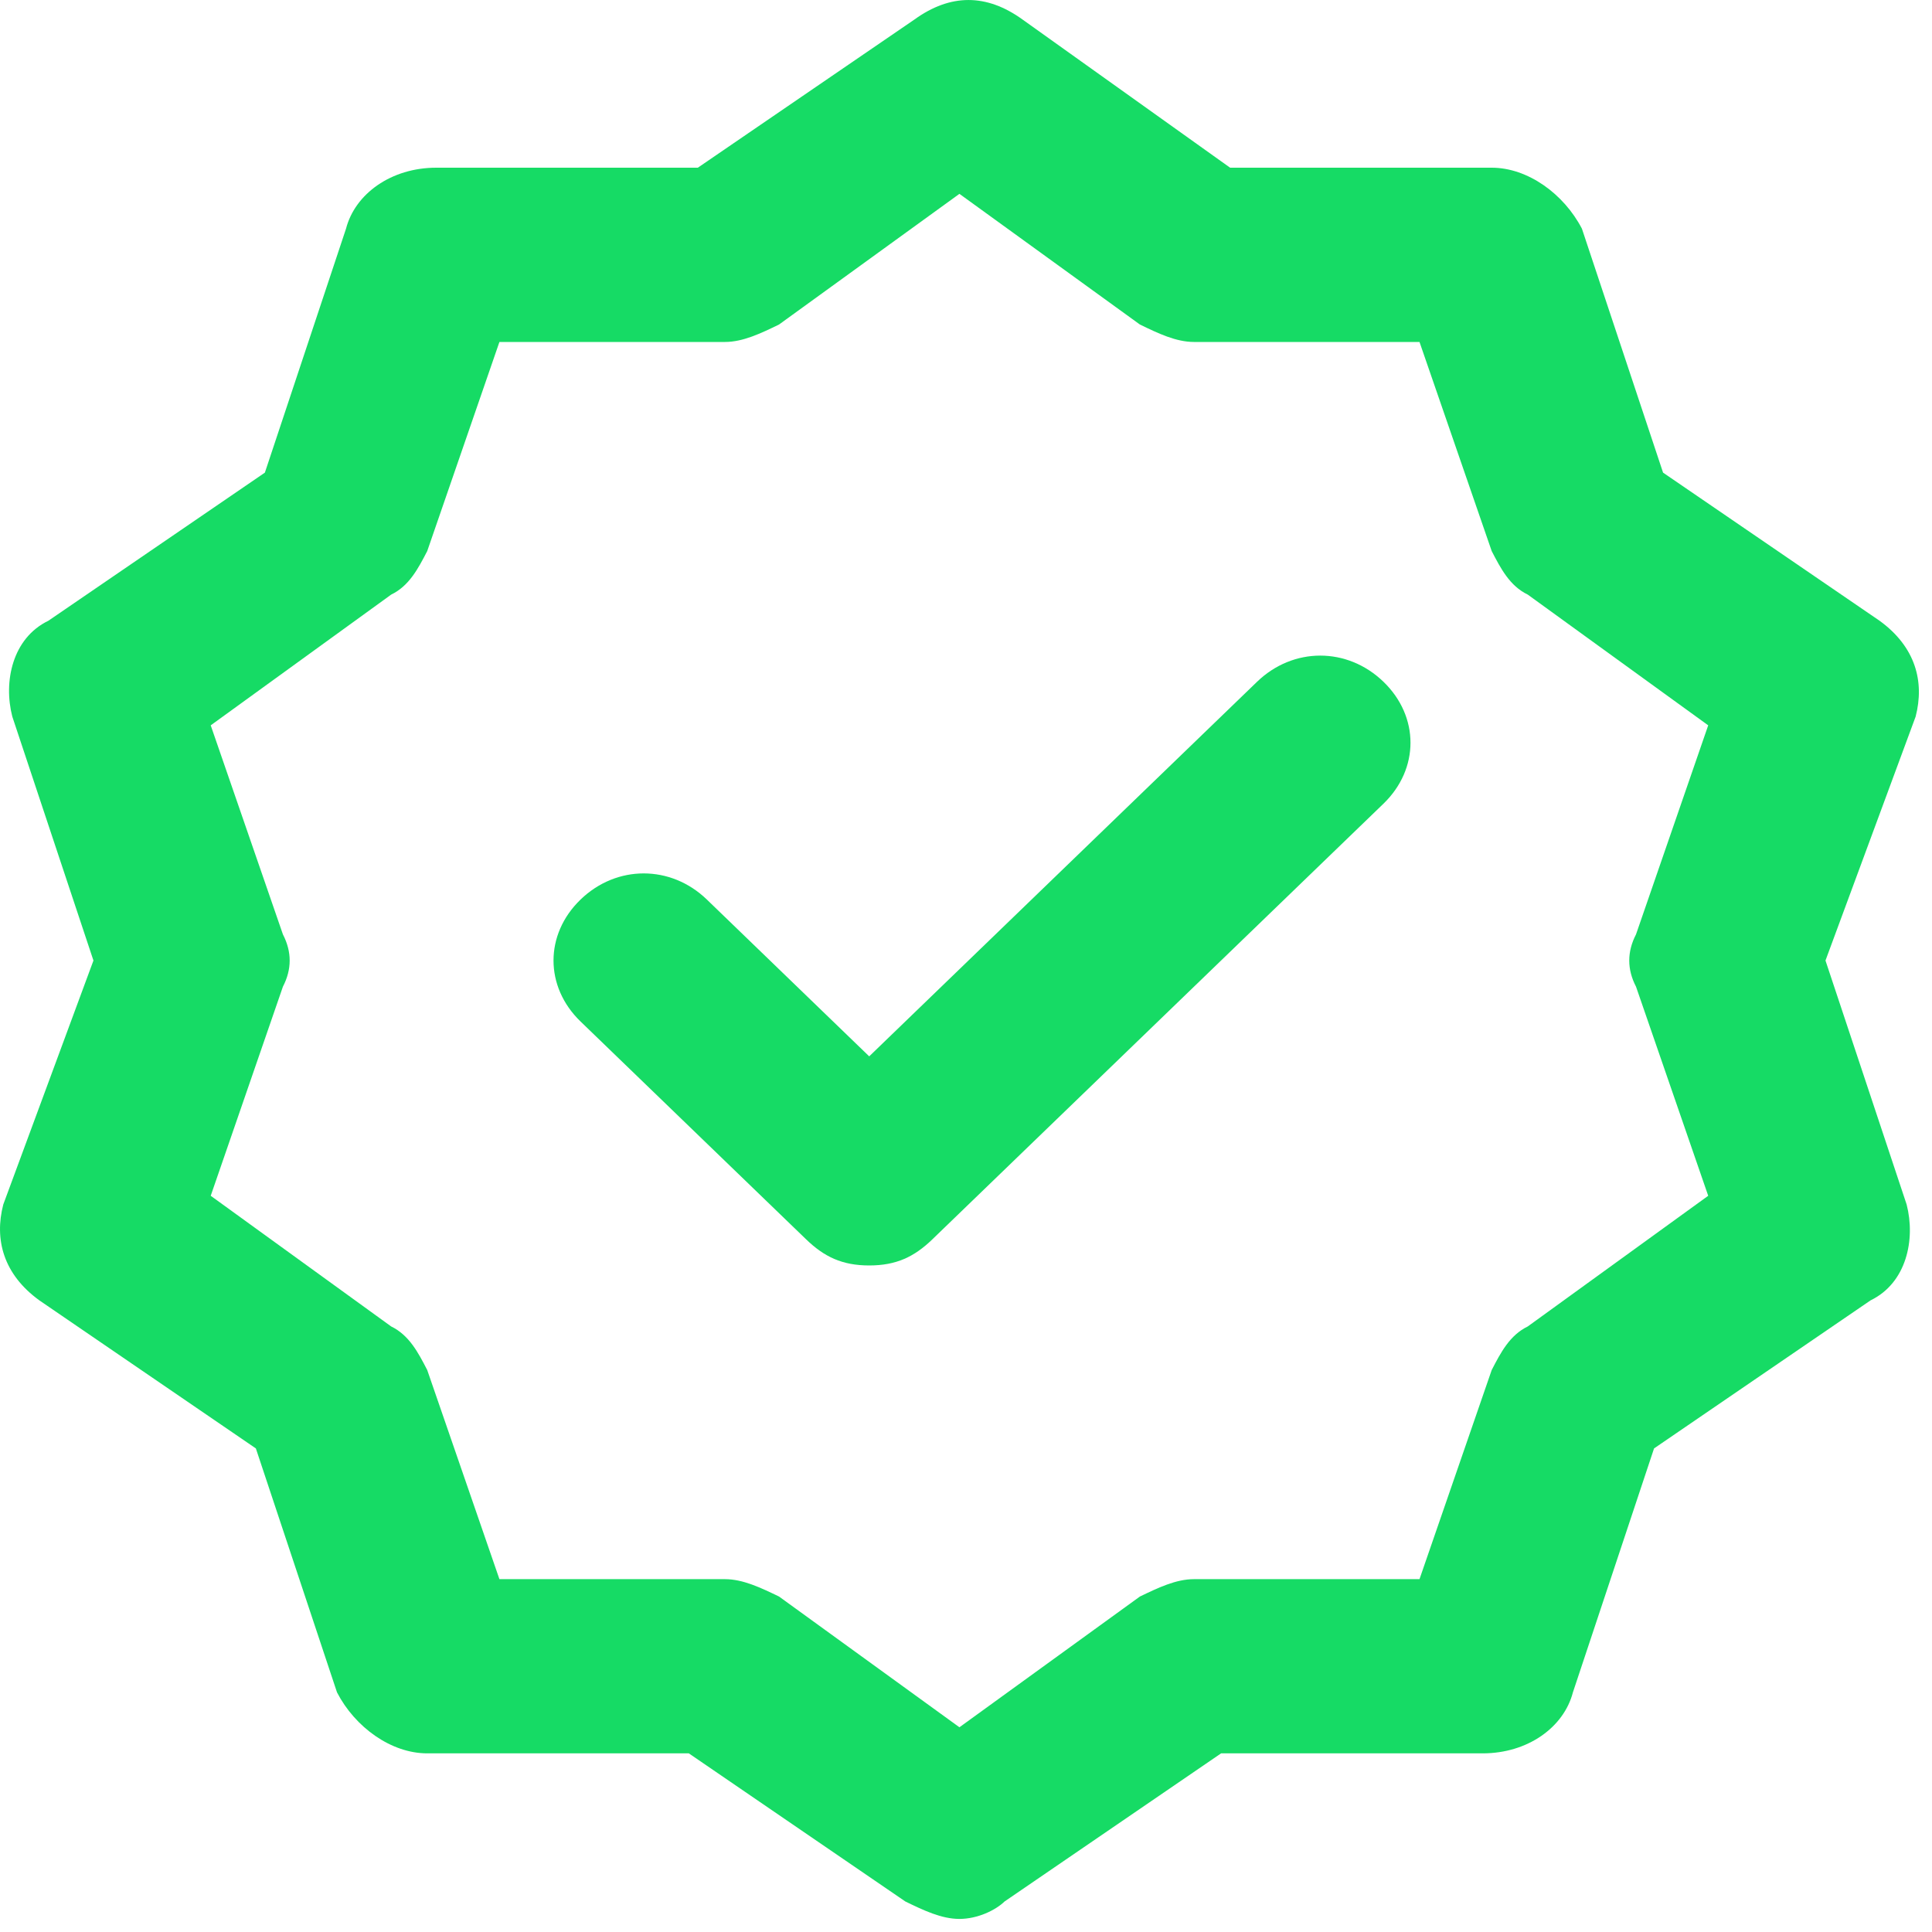
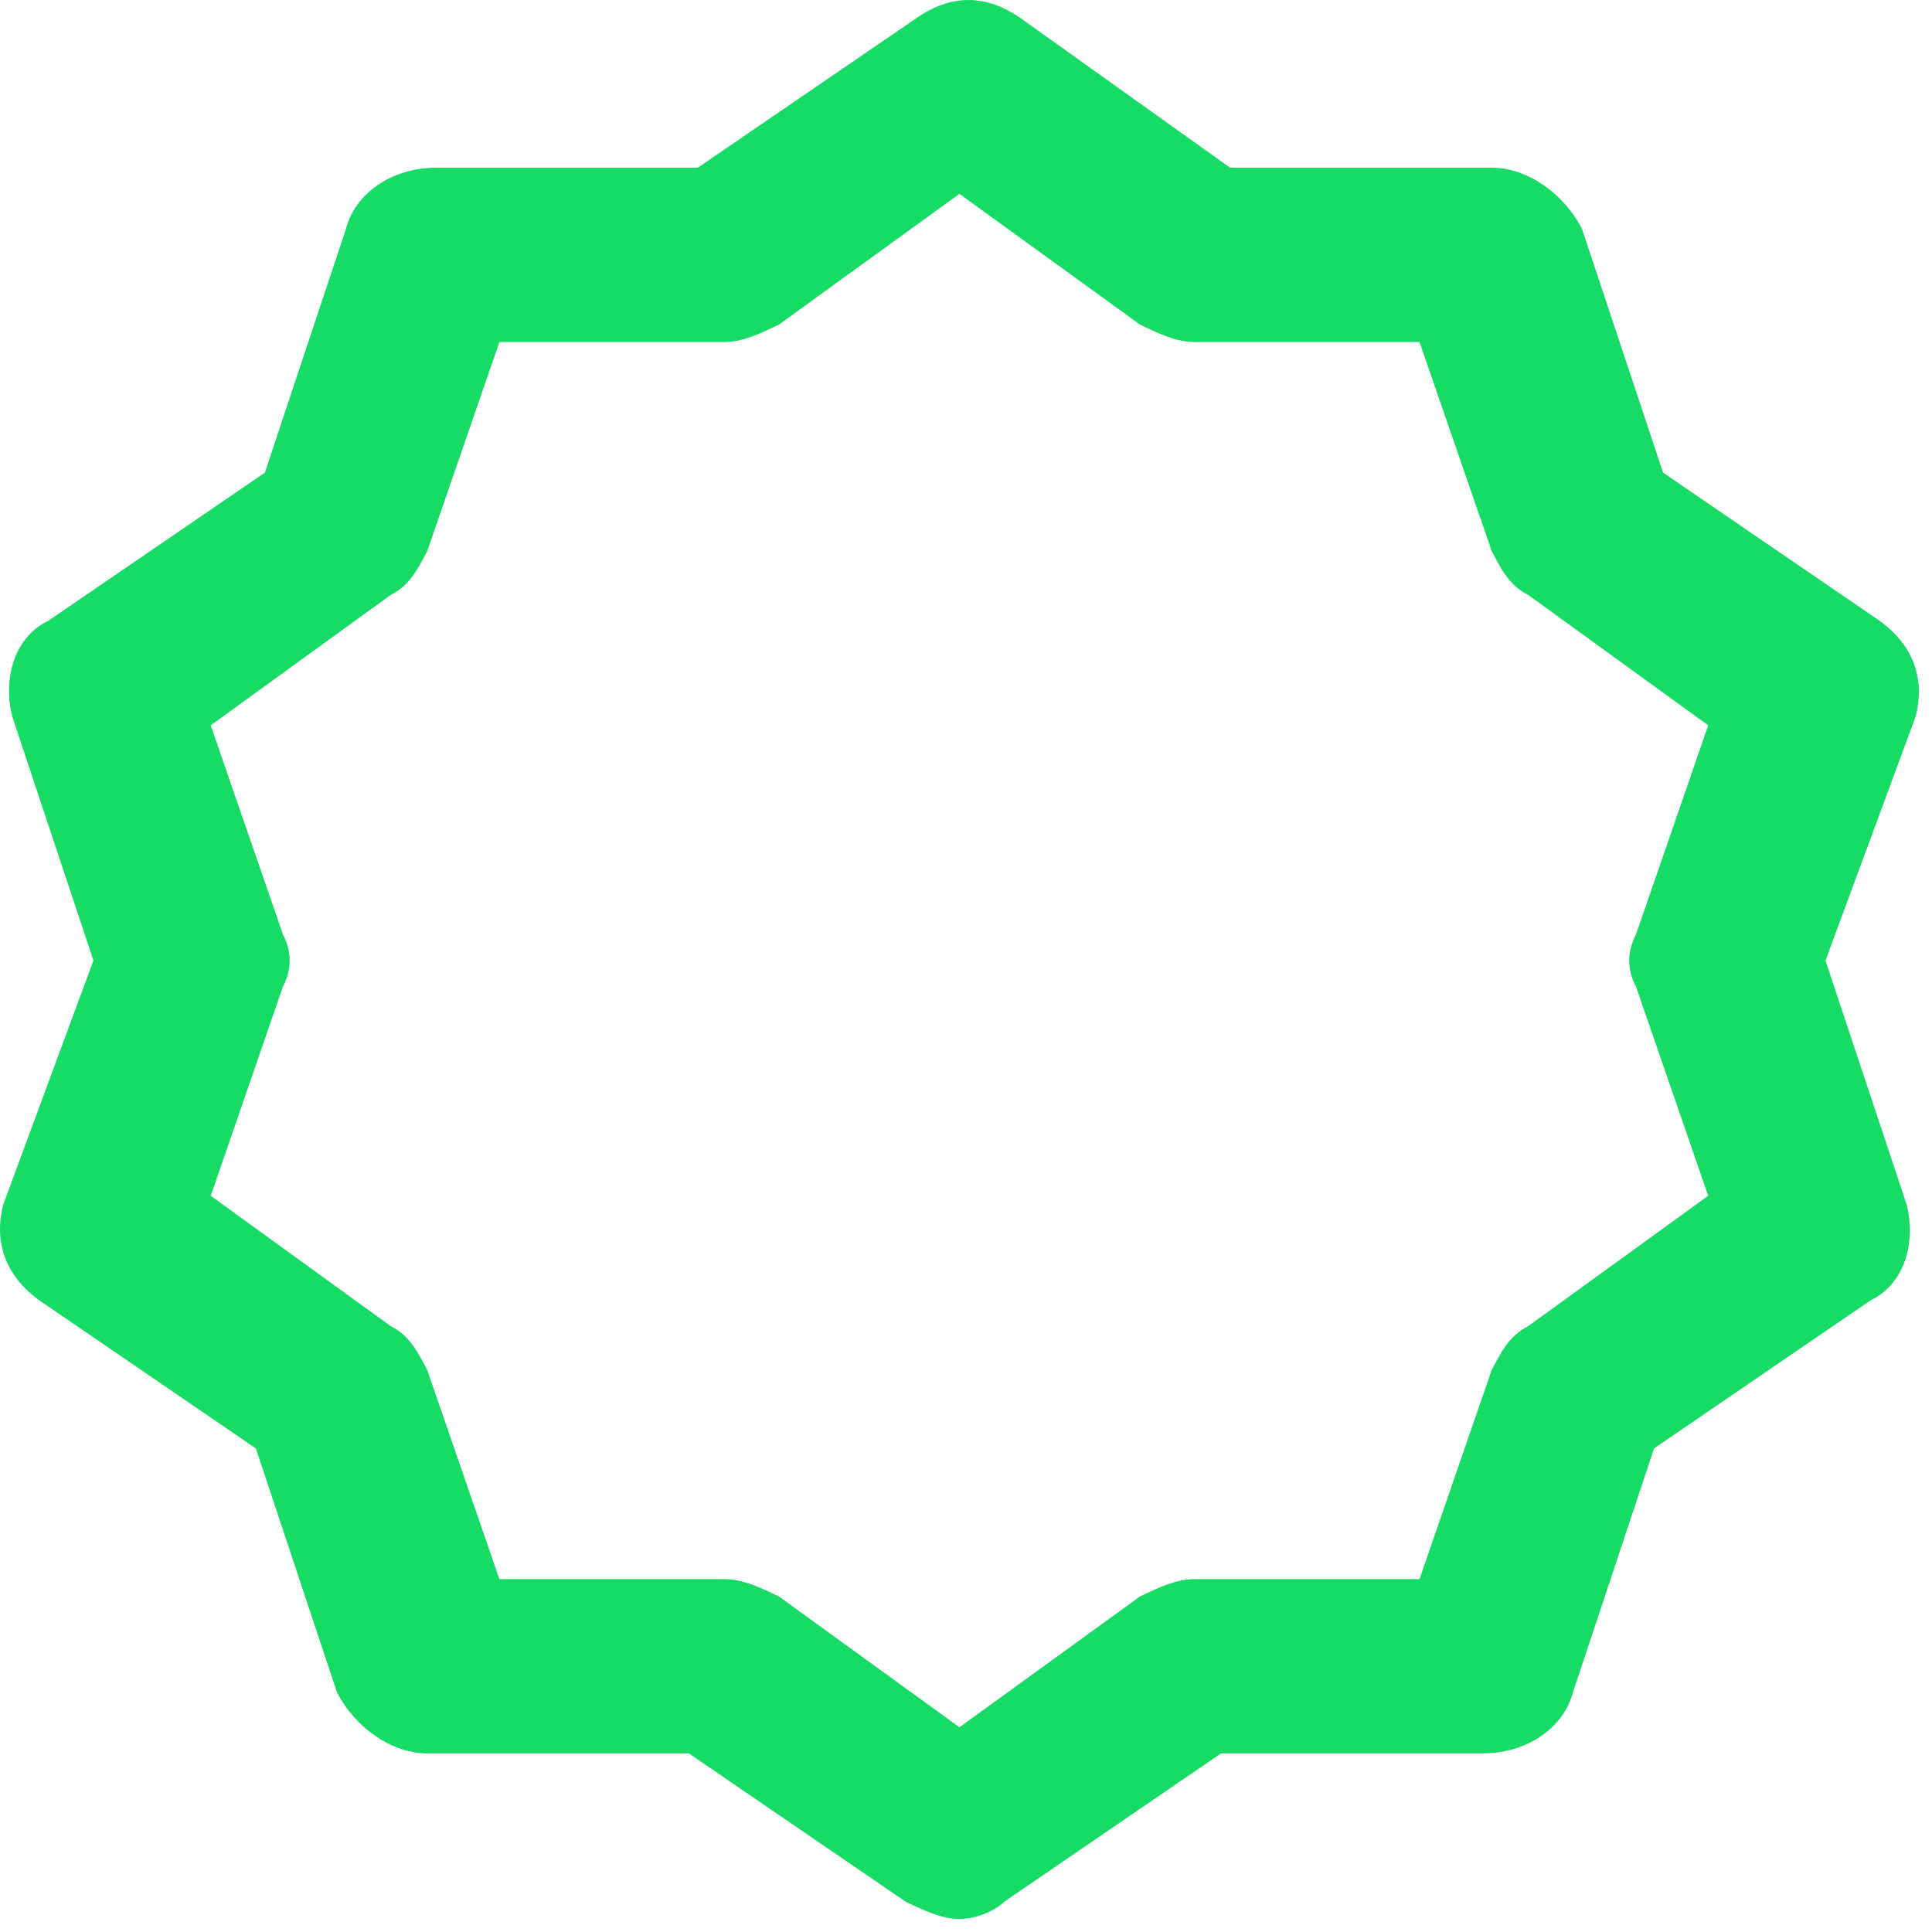
<svg xmlns="http://www.w3.org/2000/svg" width="30" height="30" viewBox="0 0 30 30" fill="none">
  <path d="M14.898 29.797C14.618 29.797 14.338 29.662 14.058 29.526L10.696 27.226H6.634C6.074 27.226 5.513 26.821 5.233 26.279L3.973 22.491L0.611 20.192C0.051 19.786 -0.09 19.244 0.051 18.703L1.451 14.915L0.191 11.127C0.051 10.586 0.191 9.91 0.751 9.639L4.113 7.339L5.373 3.551C5.513 3.01 6.074 2.604 6.774 2.604H10.836L14.198 0.304C14.758 -0.101 15.319 -0.101 15.879 0.304L19.101 2.604H23.163C23.723 2.604 24.283 3.01 24.564 3.551L25.824 7.339L29.186 9.639C29.746 10.045 29.886 10.586 29.746 11.127L28.346 14.915L29.606 18.703C29.746 19.244 29.606 19.921 29.046 20.192L25.684 22.491L24.424 26.279C24.283 26.821 23.723 27.226 23.023 27.226H18.961L15.599 29.526C15.459 29.662 15.179 29.797 14.898 29.797ZM11.257 24.521C11.537 24.521 11.817 24.656 12.097 24.791L14.898 26.821L17.7 24.791C17.98 24.656 18.26 24.521 18.54 24.521H22.042L23.163 21.274C23.303 21.003 23.443 20.733 23.723 20.597L26.525 18.568L25.404 15.321C25.264 15.051 25.264 14.78 25.404 14.509L26.525 11.263L23.723 9.233C23.443 9.098 23.303 8.827 23.163 8.557L22.042 5.31H18.54C18.26 5.31 17.98 5.175 17.7 5.039L14.898 3.01L12.097 5.039C11.817 5.175 11.537 5.31 11.257 5.31H7.755L6.634 8.557C6.494 8.827 6.354 9.098 6.074 9.233L3.272 11.263L4.393 14.509C4.533 14.78 4.533 15.051 4.393 15.321L3.272 18.568L6.074 20.597C6.354 20.733 6.494 21.003 6.634 21.274L7.755 24.521H11.257Z" fill="#16DB65" />
-   <path d="M13.497 19.65C13.077 19.65 12.797 19.515 12.517 19.244L9.015 15.862C8.455 15.321 8.455 14.509 9.015 13.968C9.575 13.427 10.416 13.427 10.976 13.968L13.497 16.403L19.52 10.586C20.081 10.045 20.921 10.045 21.482 10.586C22.042 11.127 22.042 11.939 21.482 12.48L14.478 19.244C14.198 19.515 13.918 19.65 13.497 19.65Z" fill="#16DB65" />
</svg>